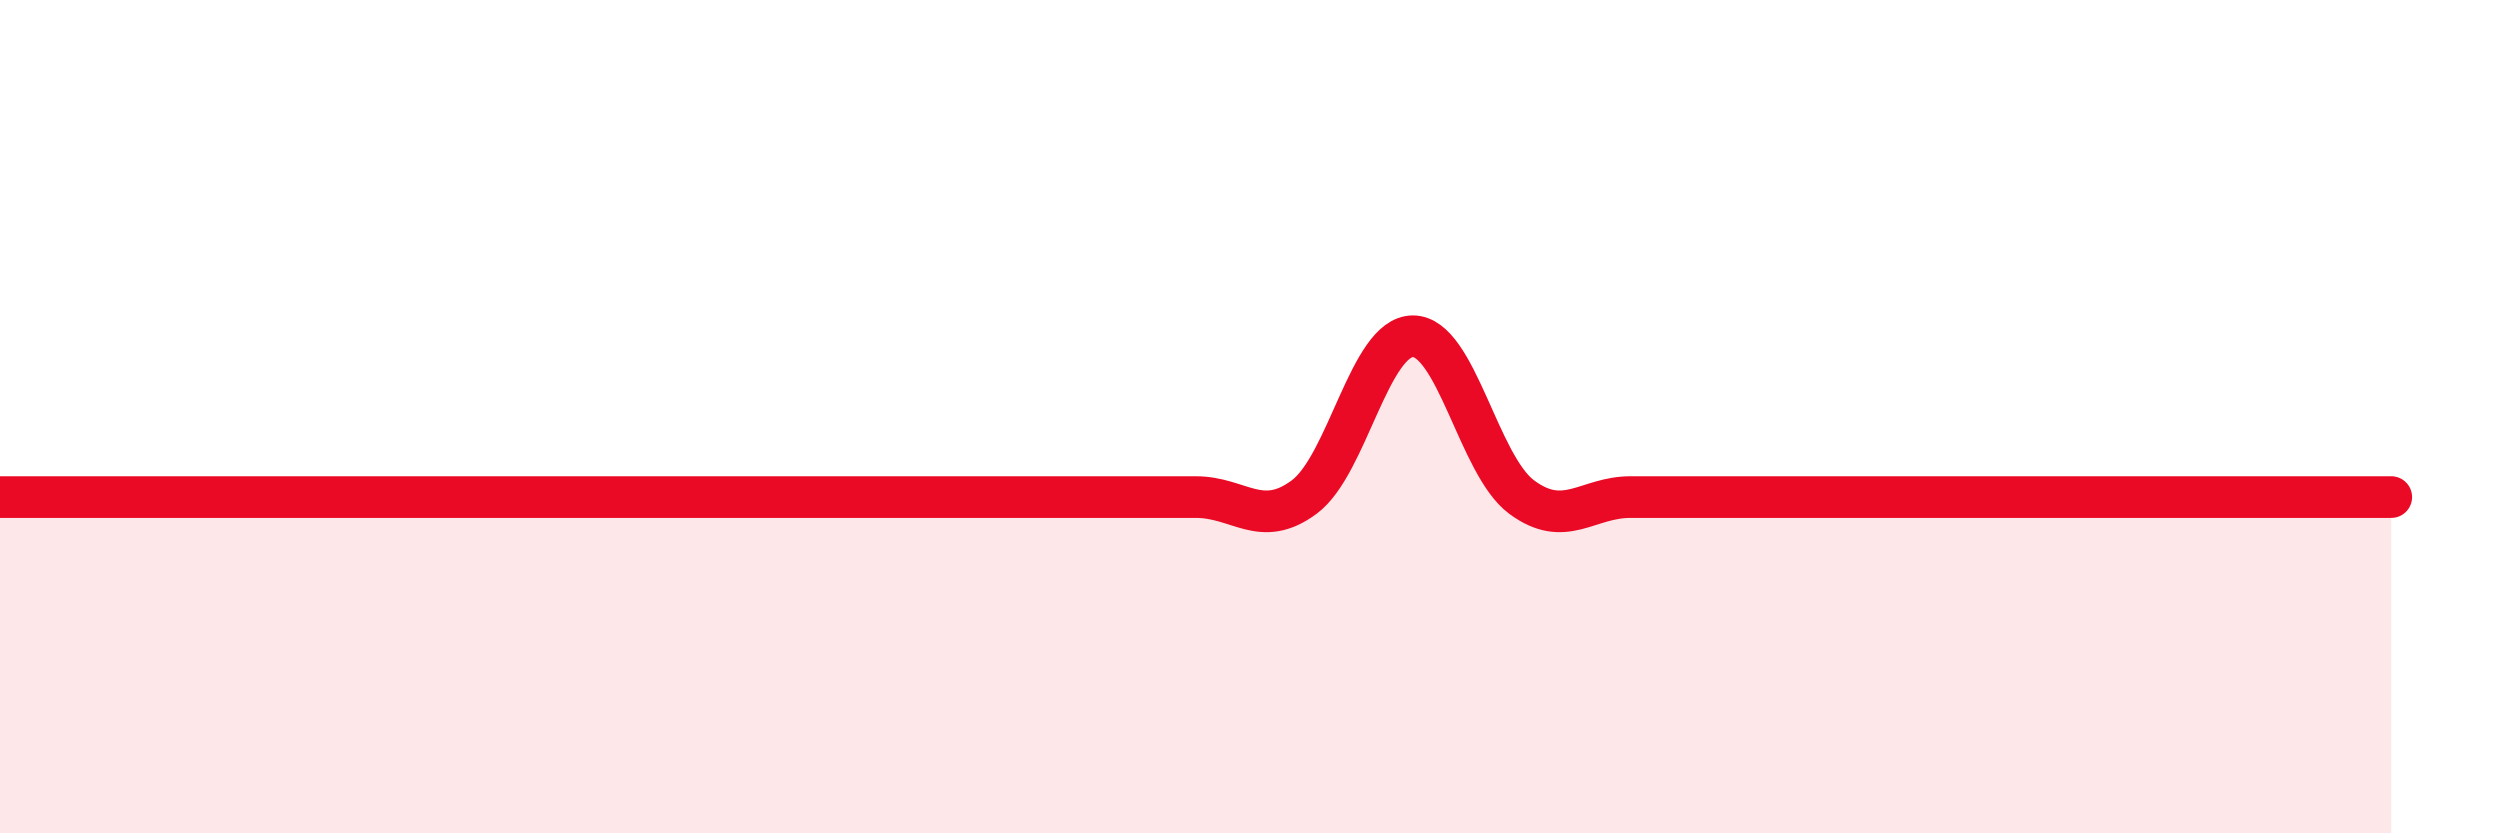
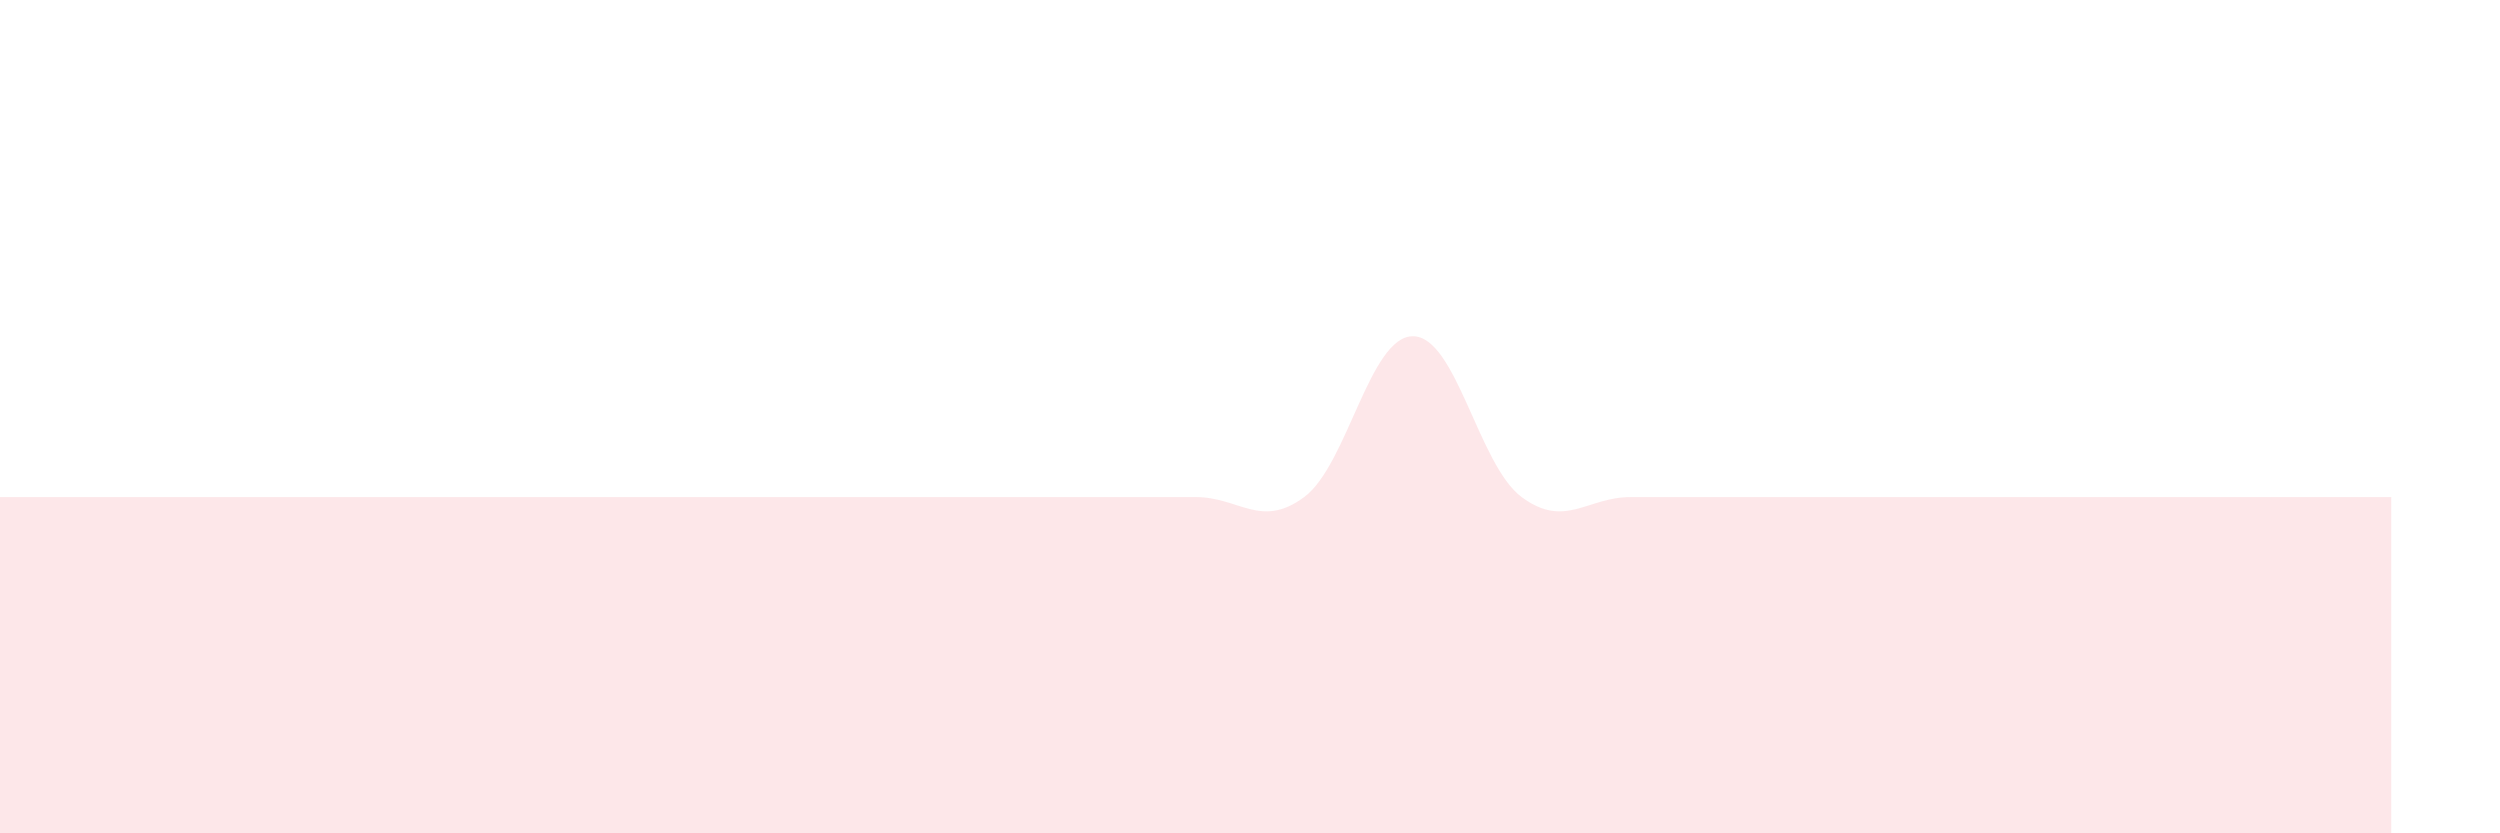
<svg xmlns="http://www.w3.org/2000/svg" width="60" height="20" viewBox="0 0 60 20">
  <path d="M 0,11.93 C 0.52,11.93 1.57,11.93 2.61,11.93 C 3.65,11.93 4.18,11.93 5.22,11.93 C 6.26,11.93 6.79,11.93 7.83,11.93 C 8.87,11.93 9.39,11.93 10.43,11.93 C 11.47,11.93 12,11.93 13.04,11.93 C 14.08,11.93 14.61,11.93 15.65,11.93 C 16.69,11.93 17.22,11.93 18.26,11.93 C 19.3,11.93 19.83,11.93 20.87,11.93 C 21.91,11.93 22.44,11.93 23.48,11.93 C 24.52,11.93 25.05,11.93 26.09,11.93 C 27.13,11.93 27.66,11.93 28.7,11.93 C 29.74,11.93 30.26,12.7 31.3,11.93 C 32.34,11.16 32.87,8.07 33.91,8.07 C 34.95,8.07 35.48,11.16 36.52,11.93 C 37.56,12.7 38.09,11.93 39.13,11.93 C 40.17,11.93 40.7,11.93 41.74,11.93 C 42.78,11.93 43.31,11.93 44.35,11.93 C 45.39,11.93 45.92,11.93 46.96,11.93 C 48,11.93 48.53,11.93 49.57,11.93 C 50.61,11.93 51.13,11.93 52.17,11.93 C 53.21,11.93 53.74,11.93 54.78,11.93 C 55.82,11.93 56.87,11.93 57.39,11.93L57.39 20L0 20Z" fill="#EB0A25" opacity="0.1" stroke-linecap="round" stroke-linejoin="round" />
-   <path d="M 0,11.93 C 0.52,11.93 1.57,11.93 2.61,11.93 C 3.65,11.93 4.18,11.93 5.22,11.93 C 6.26,11.93 6.79,11.93 7.83,11.93 C 8.87,11.93 9.39,11.93 10.43,11.93 C 11.47,11.93 12,11.93 13.04,11.93 C 14.08,11.93 14.61,11.93 15.65,11.93 C 16.69,11.93 17.22,11.93 18.26,11.93 C 19.3,11.93 19.83,11.93 20.87,11.93 C 21.91,11.93 22.44,11.93 23.48,11.93 C 24.52,11.93 25.05,11.93 26.09,11.93 C 27.13,11.93 27.66,11.93 28.7,11.93 C 29.74,11.93 30.26,12.7 31.3,11.93 C 32.34,11.16 32.87,8.07 33.91,8.07 C 34.95,8.07 35.48,11.16 36.52,11.93 C 37.56,12.7 38.09,11.93 39.13,11.93 C 40.17,11.93 40.7,11.93 41.74,11.93 C 42.78,11.93 43.31,11.93 44.35,11.93 C 45.39,11.93 45.92,11.93 46.96,11.93 C 48,11.93 48.53,11.93 49.57,11.93 C 50.61,11.93 51.13,11.93 52.17,11.93 C 53.21,11.93 53.74,11.93 54.78,11.93 C 55.82,11.93 56.87,11.93 57.39,11.93" stroke="#EB0A25" stroke-width="1" fill="none" stroke-linecap="round" stroke-linejoin="round" />
</svg>